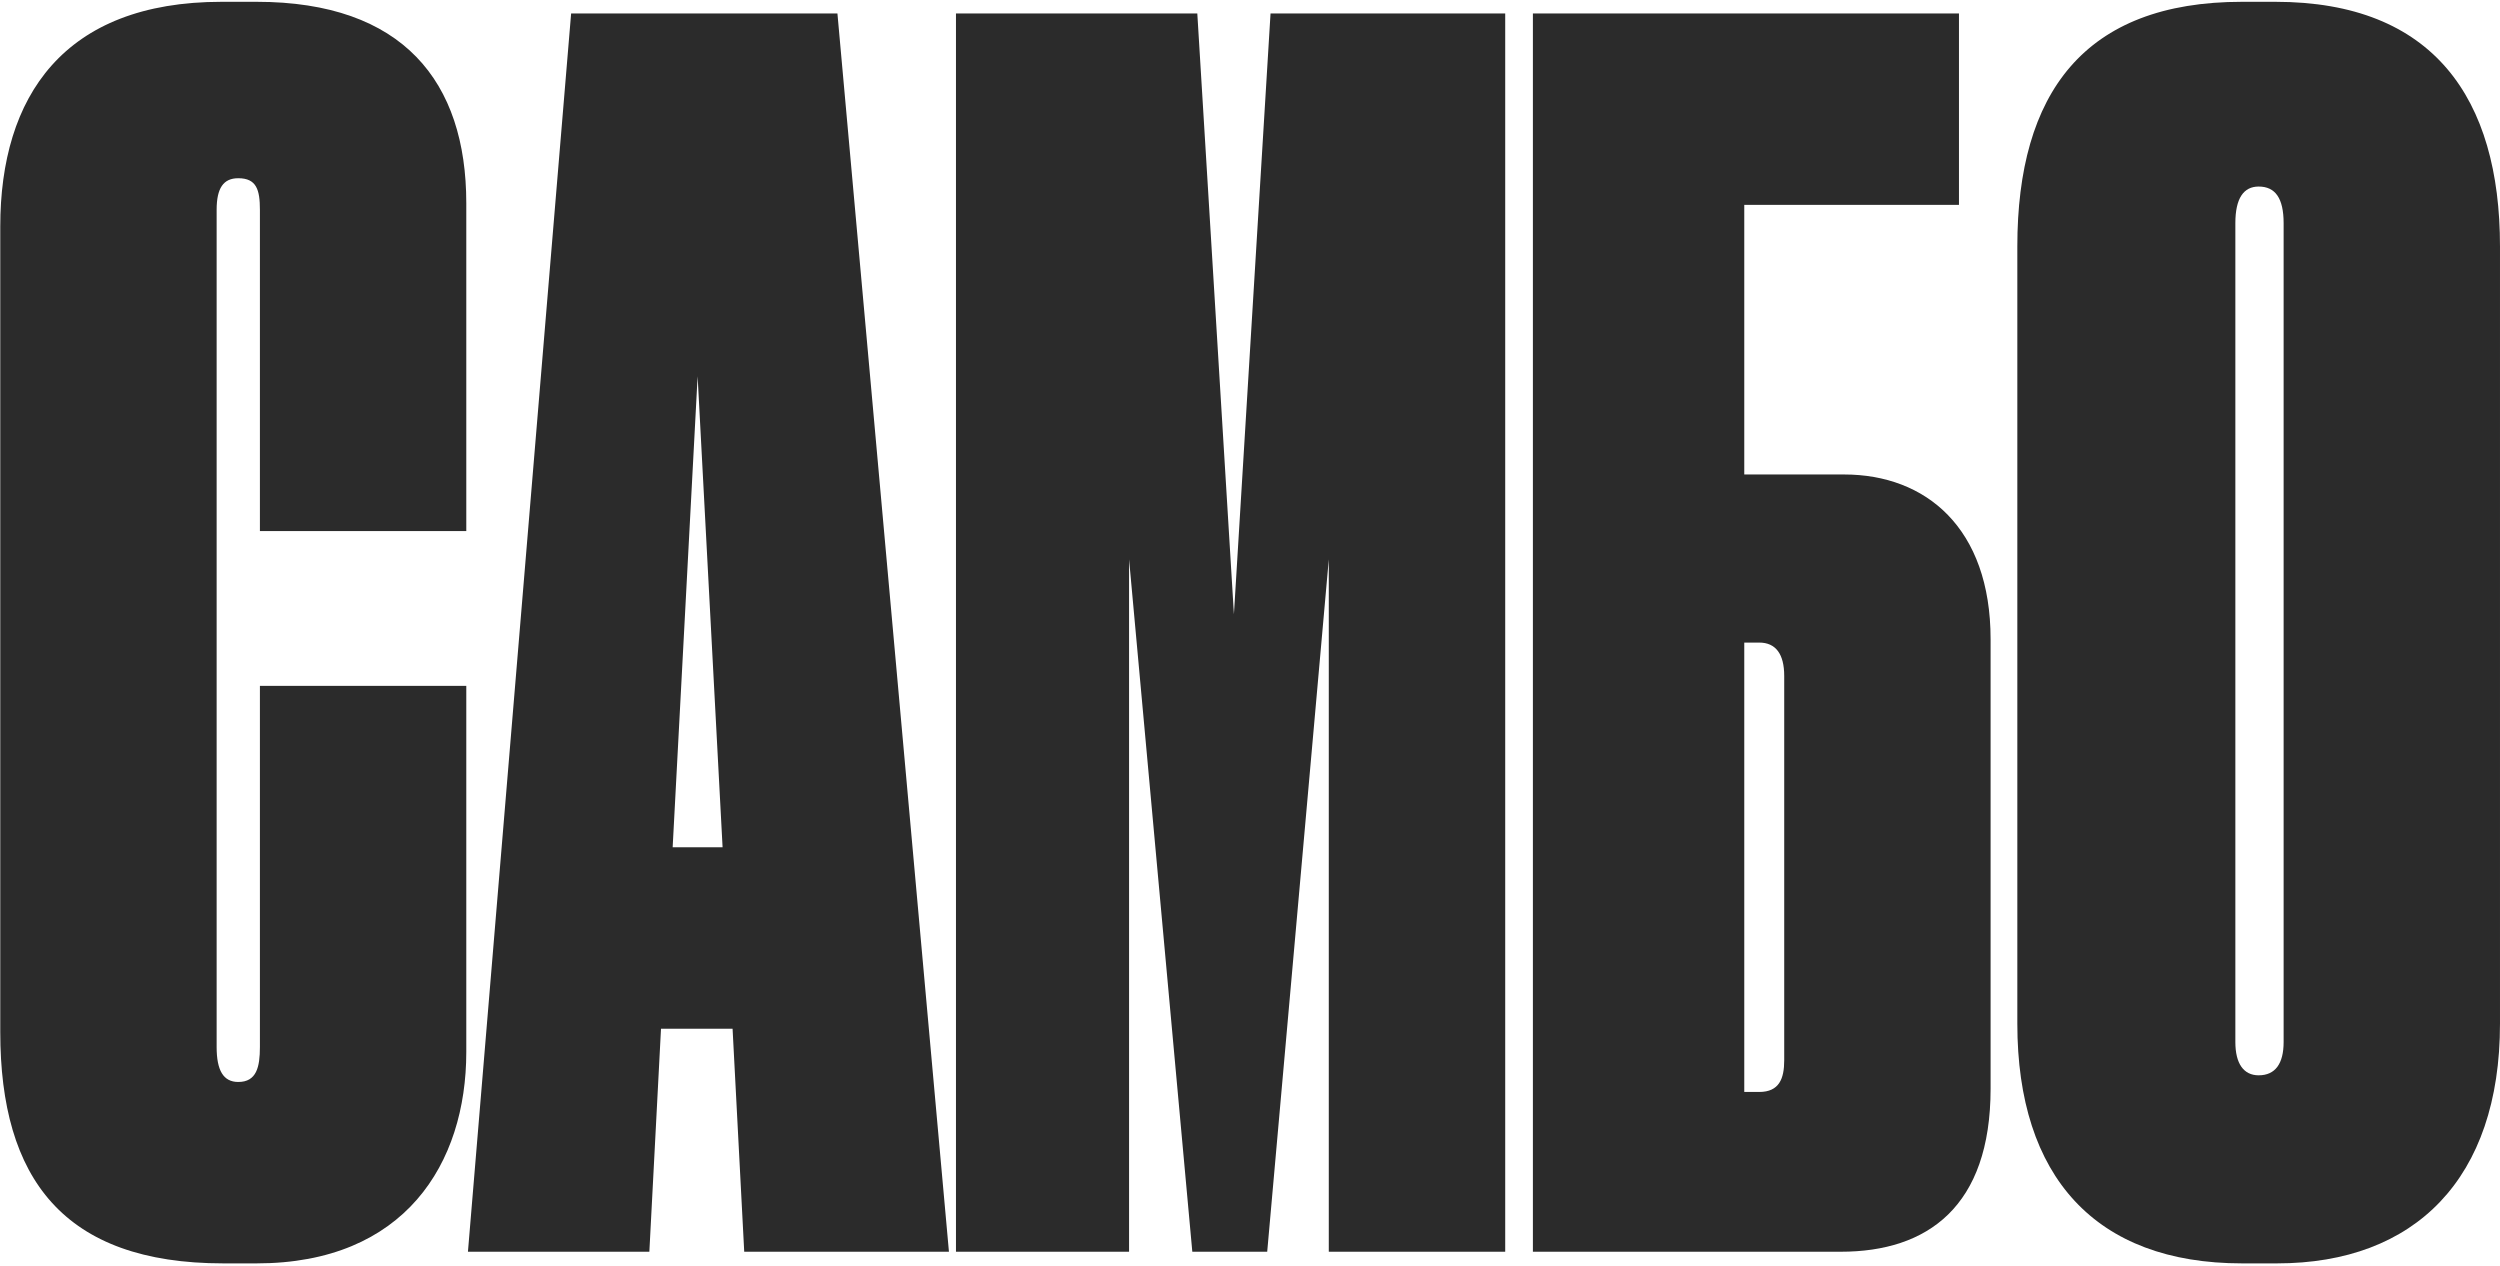
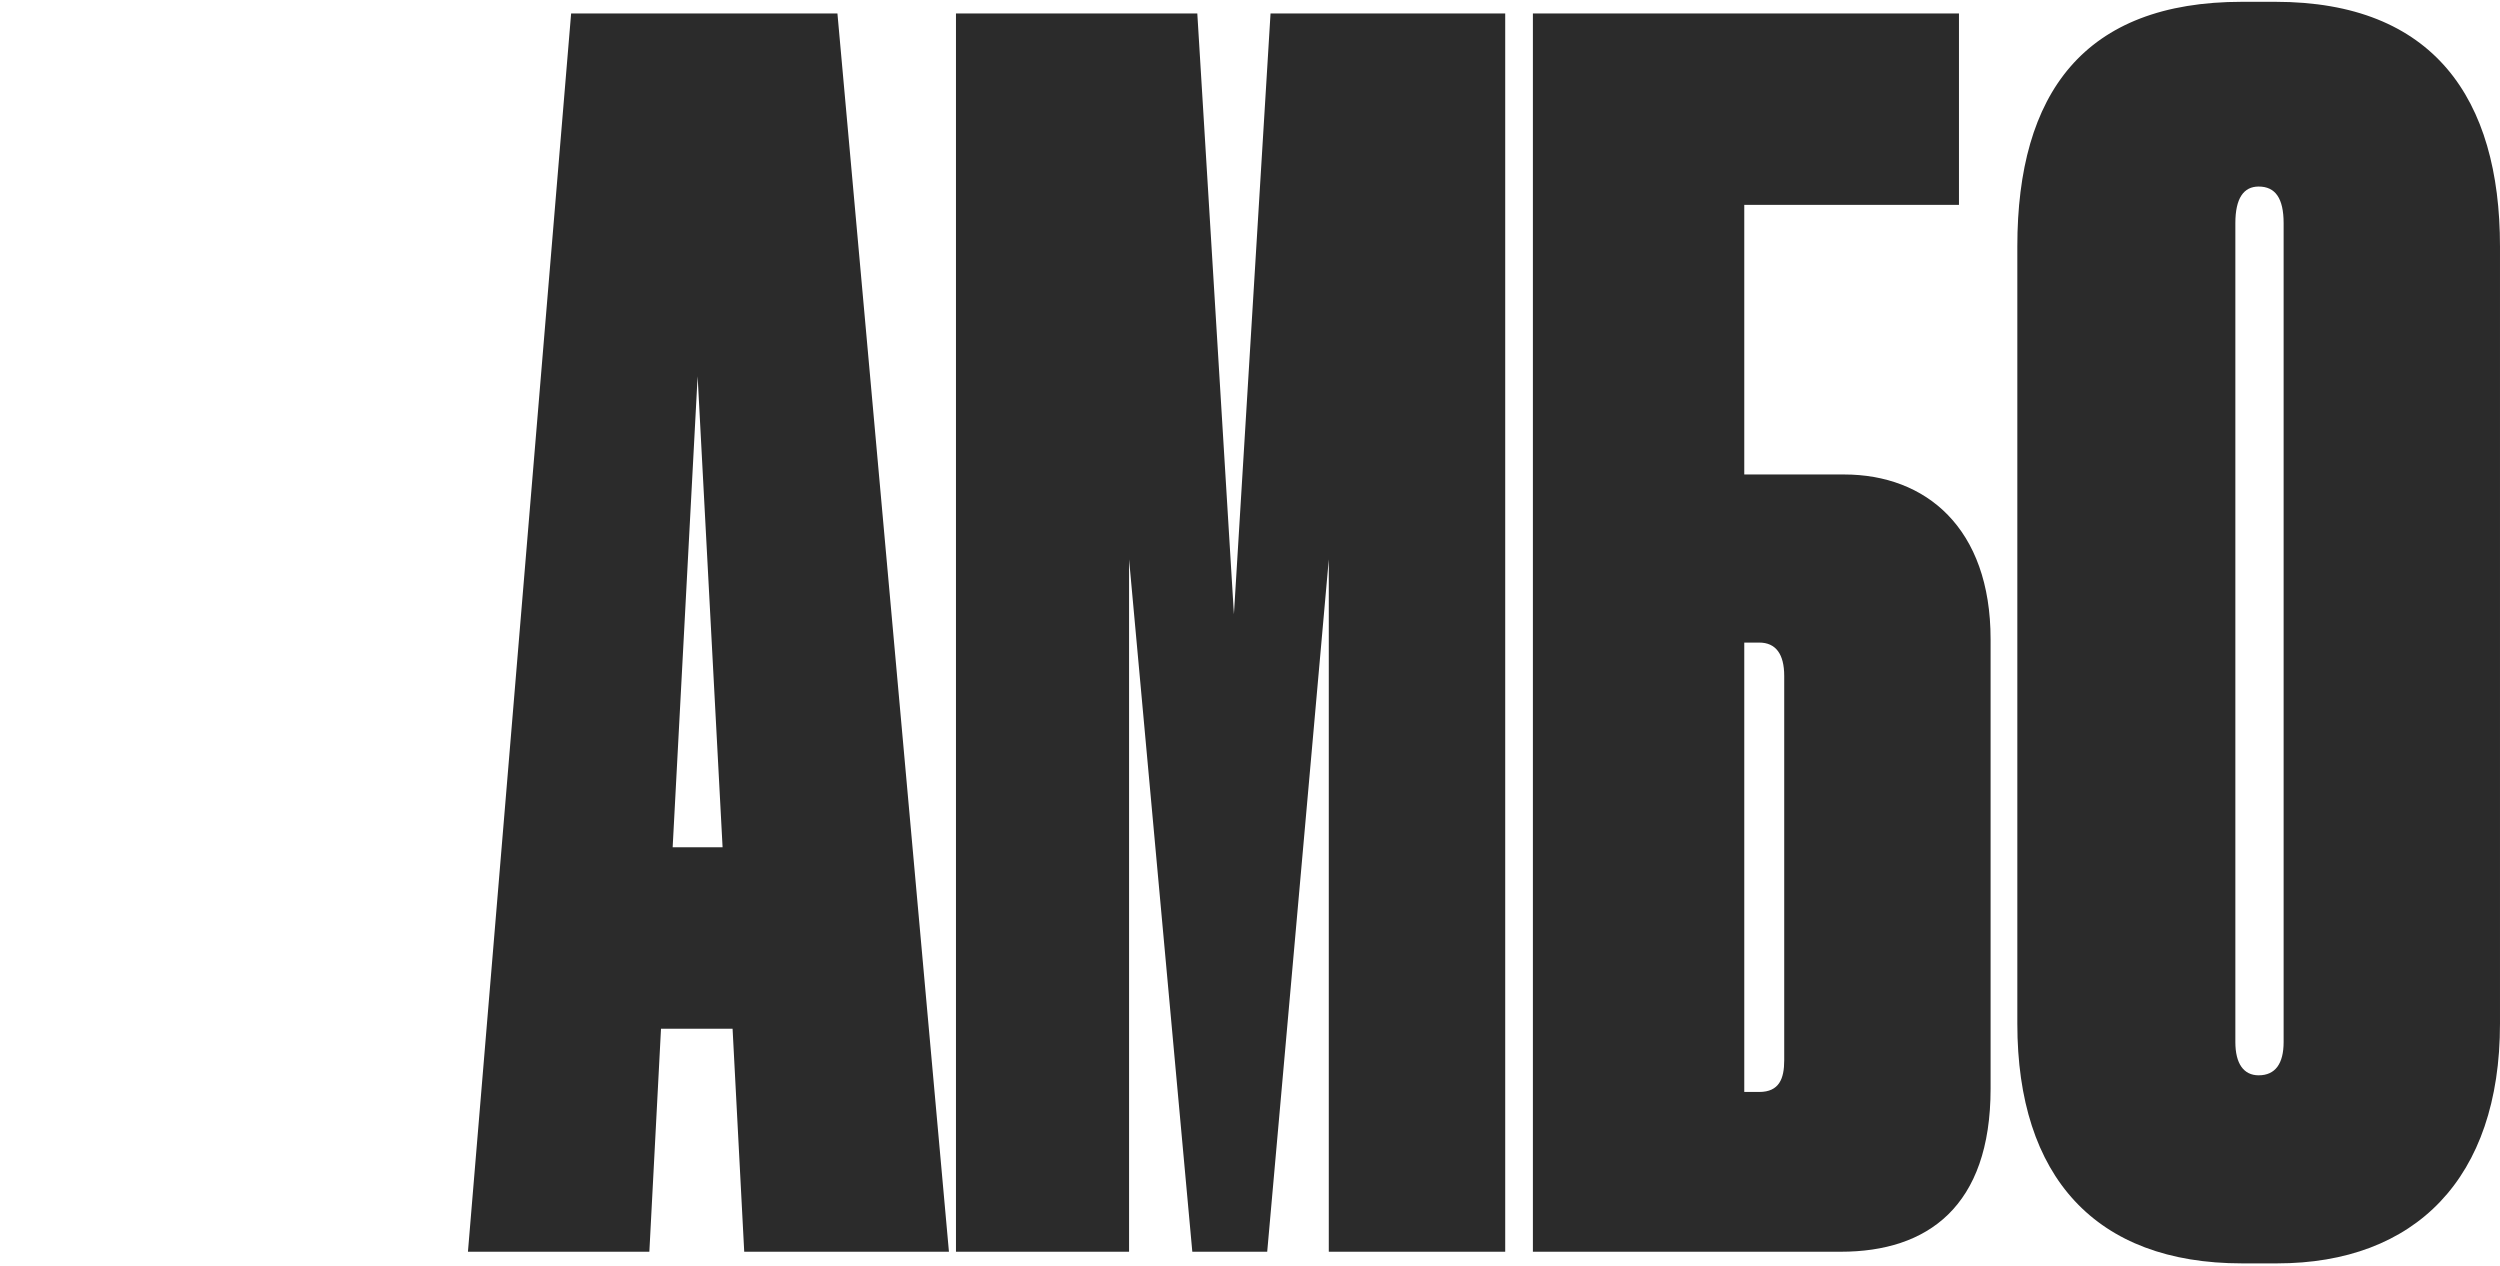
<svg xmlns="http://www.w3.org/2000/svg" width="721" height="365" viewBox="0 0 721 365" fill="none">
-   <path d="M68.718 312.04C73.998 312.04 74.958 307.72 74.958 301.96V197.8H134.478V303.4C134.478 335.56 116.718 364.36 73.998 364.36H64.398C18.318 364.36 0.078 339.88 0.078 297.64V65.32C0.078 27.88 18.318 0.52 63.918 0.52H73.998C116.238 0.52 134.478 23.559 134.478 58.599V153.16H74.958V60.52C74.958 54.76 73.998 51.4 68.718 51.4C64.398 51.4 62.478 54.279 62.478 60.52V301.96C62.478 308.68 64.398 312.04 68.718 312.04Z" fill="#2B2B2B" />
  <path d="M208.394 244.36L201.194 108.52L193.994 244.36H208.394ZM214.634 361L211.274 296.68H190.634L187.274 361H134.954L164.714 3.88H241.514L273.674 361H214.634Z" fill="#2B2B2B" />
  <path d="M275.703 361V3.88H345.303L355.863 177.16L366.423 3.88H434.103V361H383.223V161.32L365.463 361H343.863L325.623 161.32V361H275.703Z" fill="#2B2B2B" />
  <path d="M442.087 361V3.88H564.967V59.08H503.047V136.84H531.847C555.367 136.84 574.087 152.2 574.087 184.36V313.96C574.087 348.04 555.847 361 530.887 361H442.087ZM503.047 314.92H507.367C513.127 314.92 514.567 311.08 514.567 305.8V194.92C514.567 188.68 512.167 185.32 507.367 185.32H503.047V314.92Z" fill="#2B2B2B" />
  <path d="M720.997 71.079V295.24C720.997 339.88 696.517 364.36 656.677 364.36H646.597C604.357 364.36 581.797 339.4 581.797 295.24V71.079C581.797 26.919 600.997 0.52 646.597 0.52H656.197C701.797 0.52 720.997 28.36 720.997 71.079ZM658.597 300.52V64.359C658.597 57.16 656.197 53.8 651.397 53.8C647.077 53.8 644.677 57.16 644.677 64.359V300.52C644.677 306.76 647.077 310.12 651.397 310.12C656.197 310.12 658.597 306.76 658.597 300.52Z" fill="#2B2B2B" />
</svg>